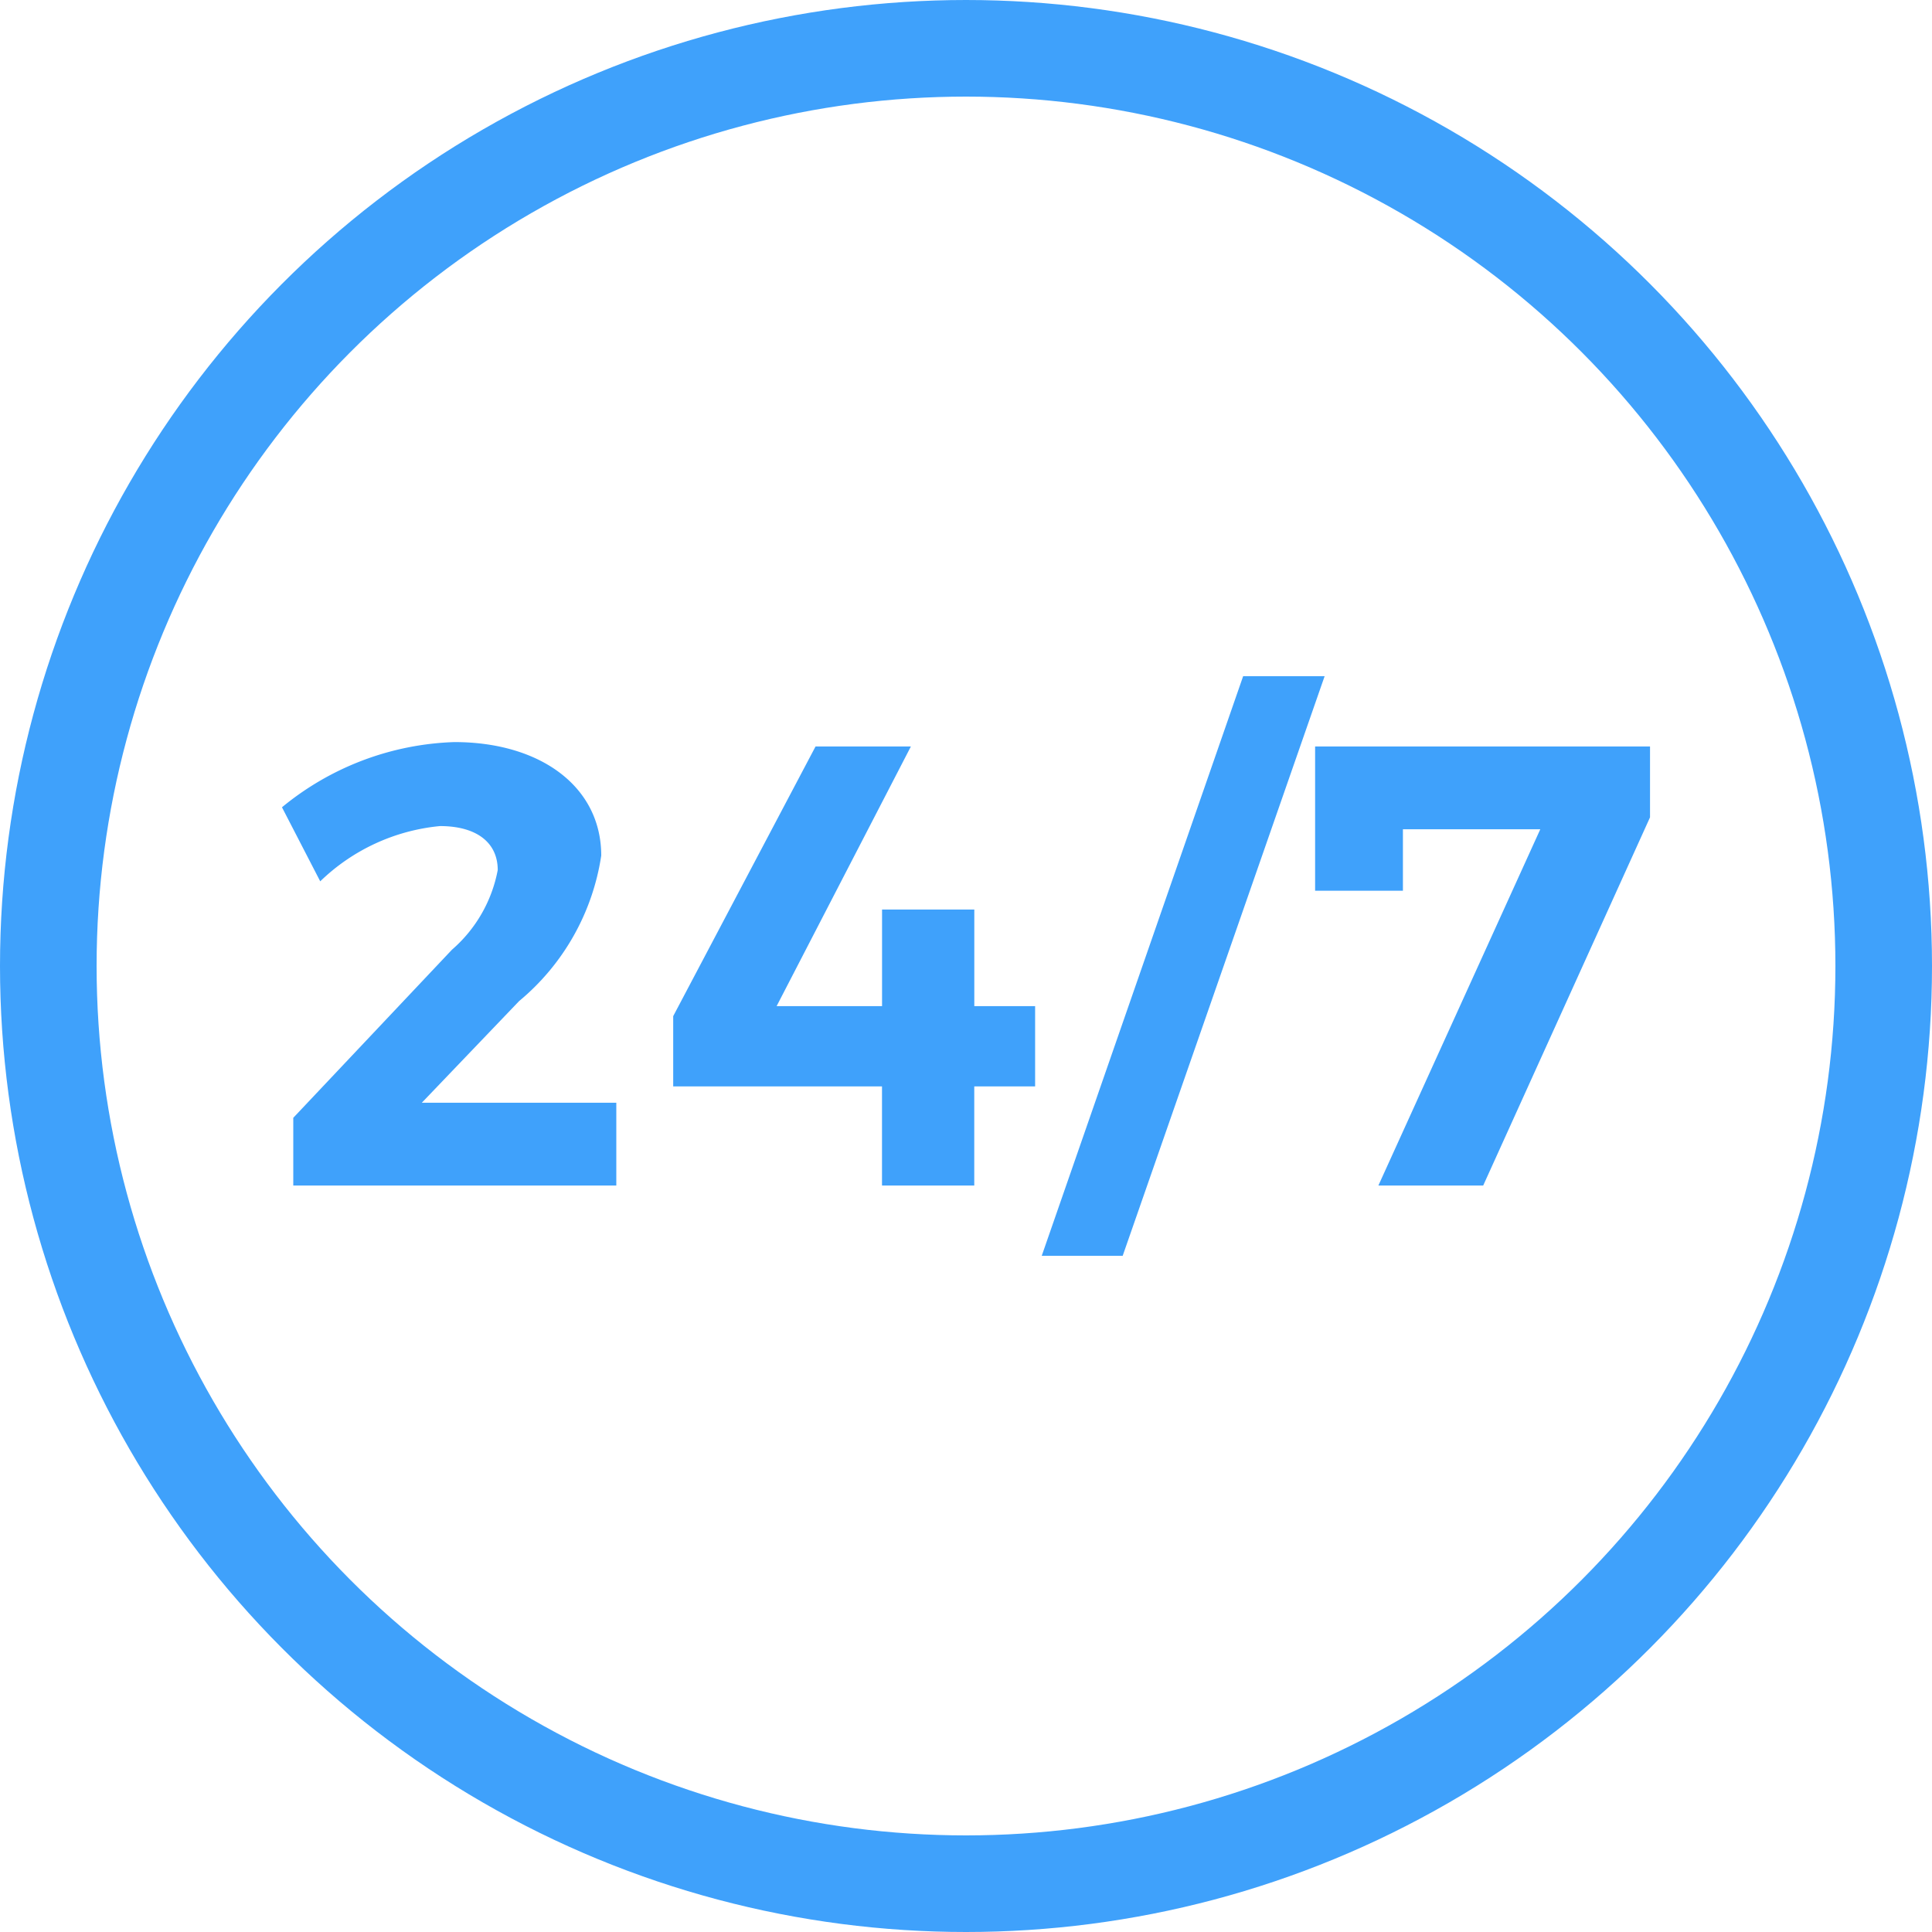
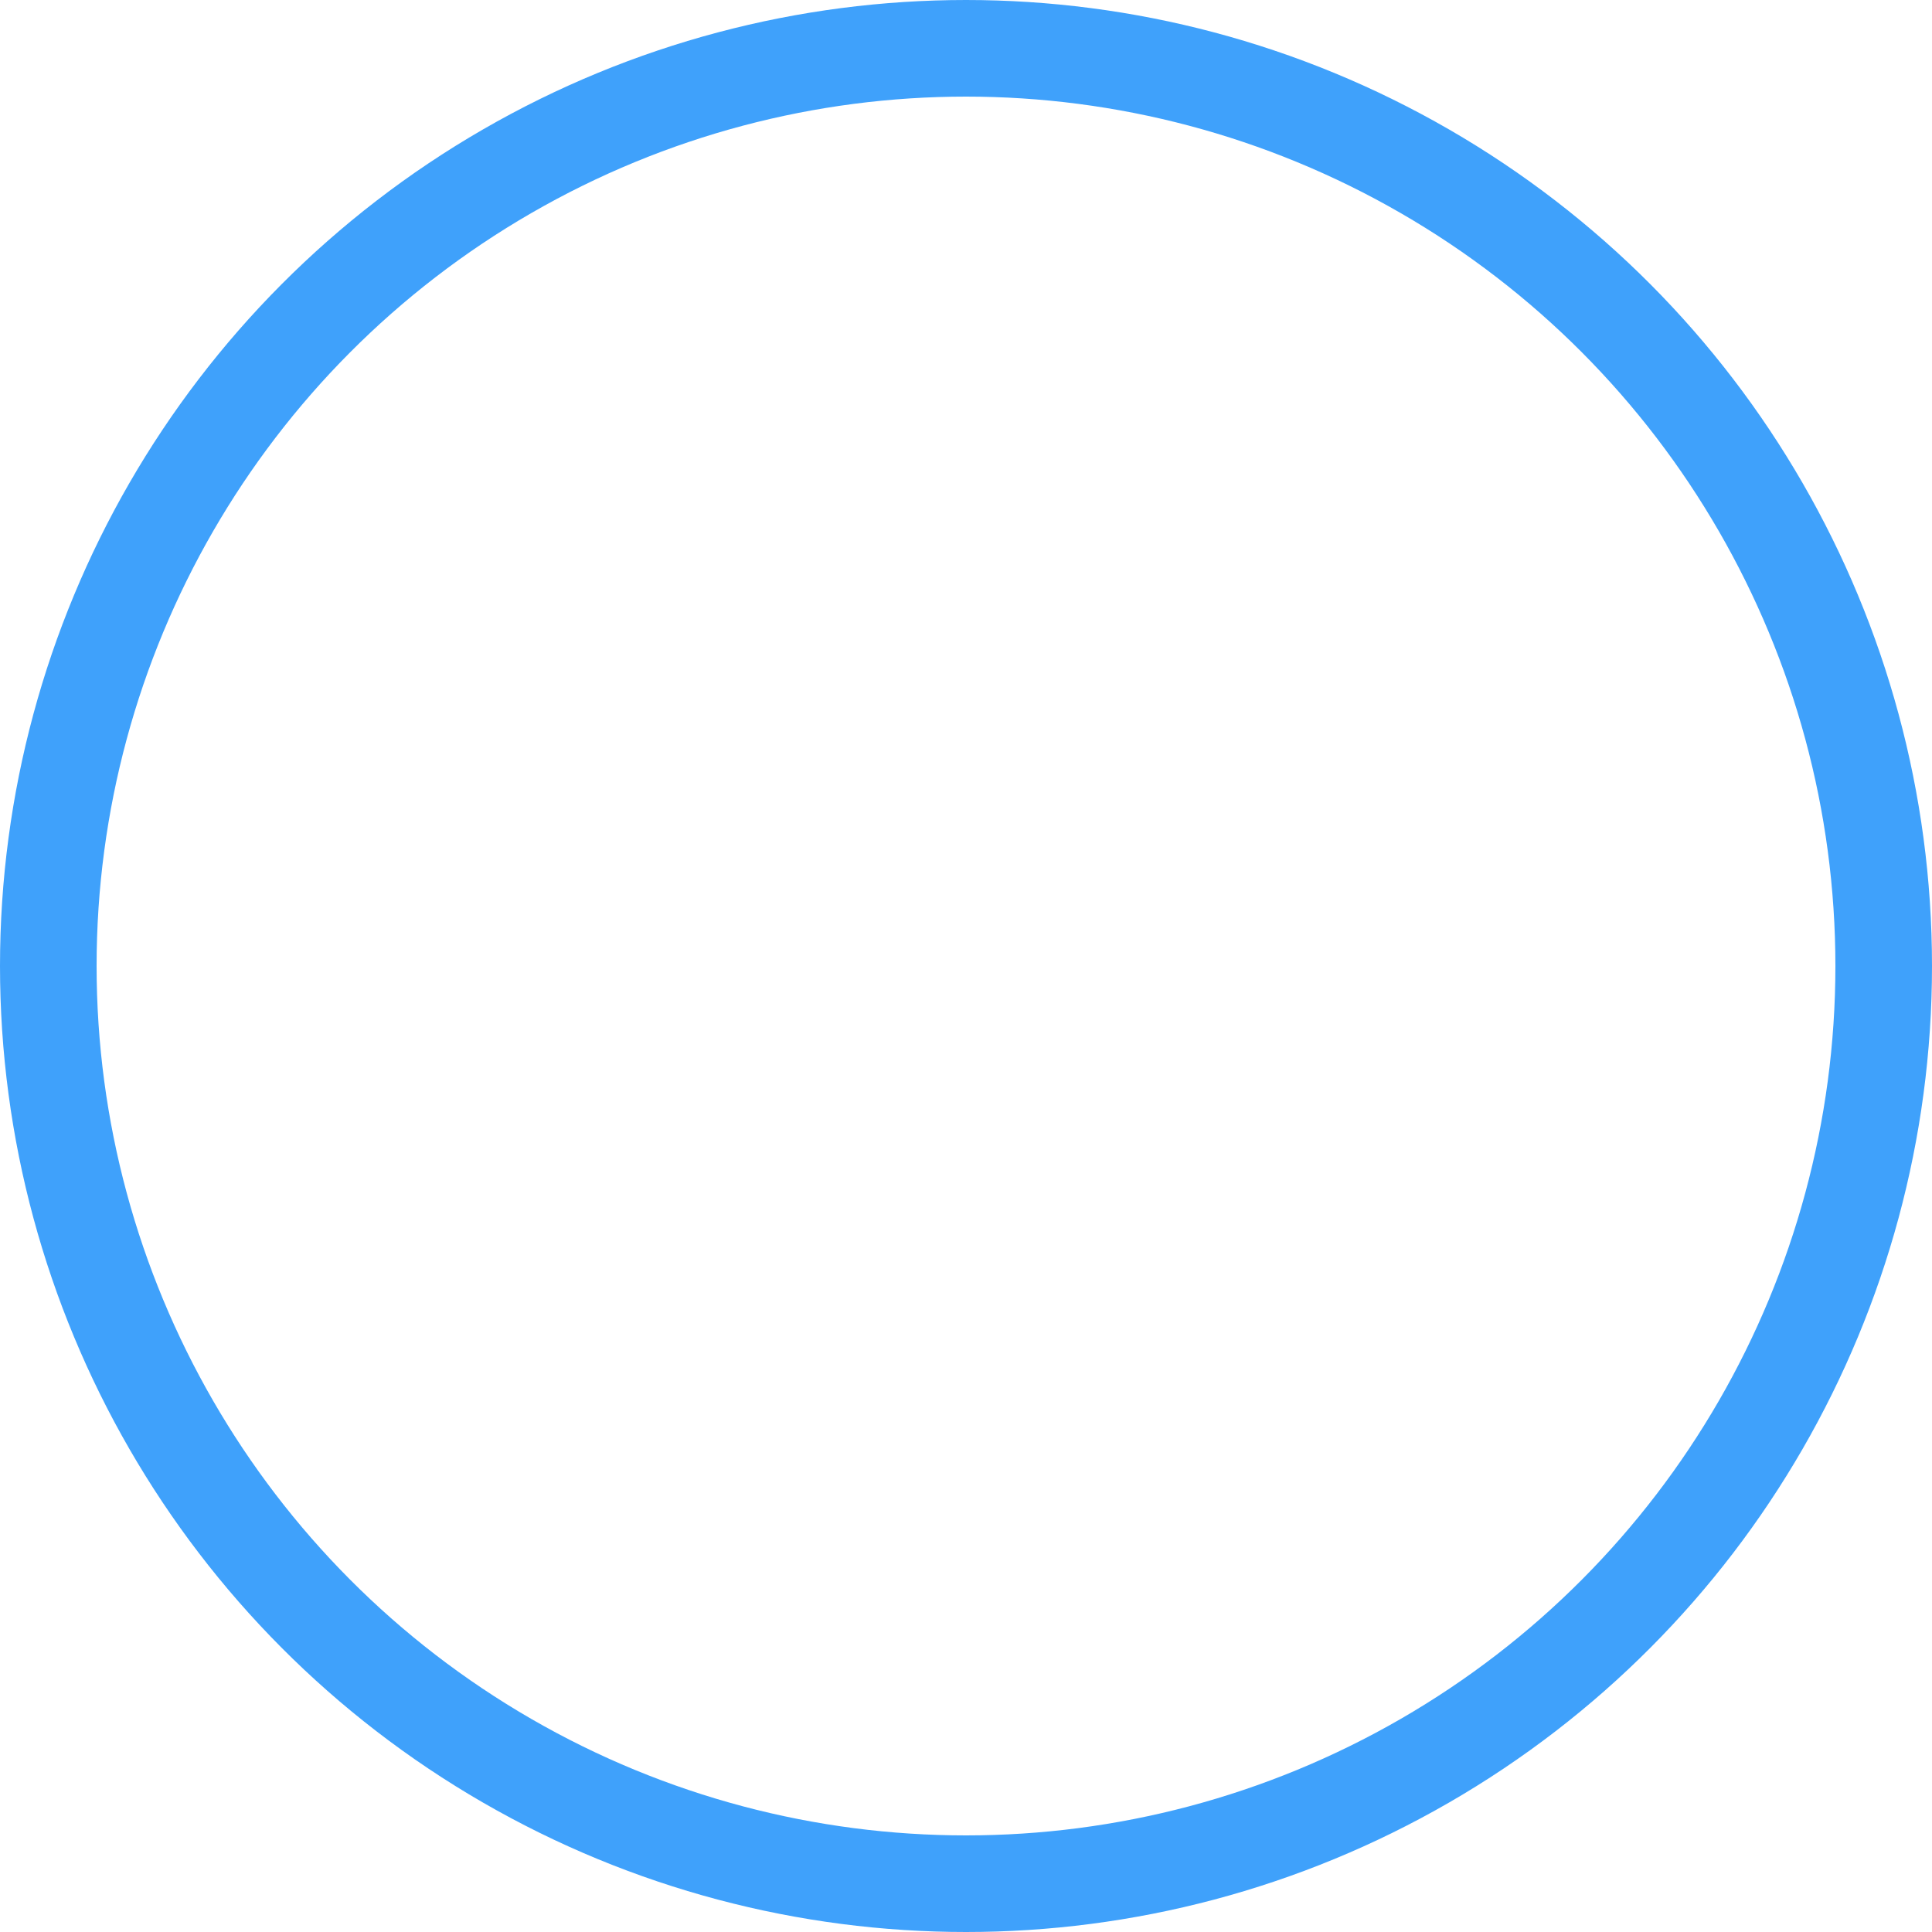
<svg xmlns="http://www.w3.org/2000/svg" width="40" height="40" viewBox="0 0 40 40">
  <circle cx="20" cy="20" r="19" fill="none" stroke="#3fa1fb" stroke-miterlimit="10" stroke-width="2" />
-   <path d="M12.448 17.714a4.851 4.851 0 0 1-1.701 3.013l-2.014 2.104h4.027v1.714H6.072v-1.402l3.285-3.48a2.888 2.888 0 0 0 .948-1.65c0-.572-.442-.91-1.195-.91a4.12 4.12 0 0 0-2.48 1.144l-.792-1.533a5.908 5.908 0 0 1 3.57-1.35c1.78 0 3.04.922 3.04 2.35zM18.262 20.831v-2h1.91v2h1.259v1.662h-1.26v2.052h-1.91v-2.052h-4.323v-1.455l2.947-5.583h1.974l-2.78 5.376zM21.568 26l4.17-12h1.687l-4.181 12zM30.708 24.545h-2.17l3.352-7.376h-2.844v1.273h-1.818v-2.987h6.934v1.467z" fill="#3fa1fb" />
</svg>